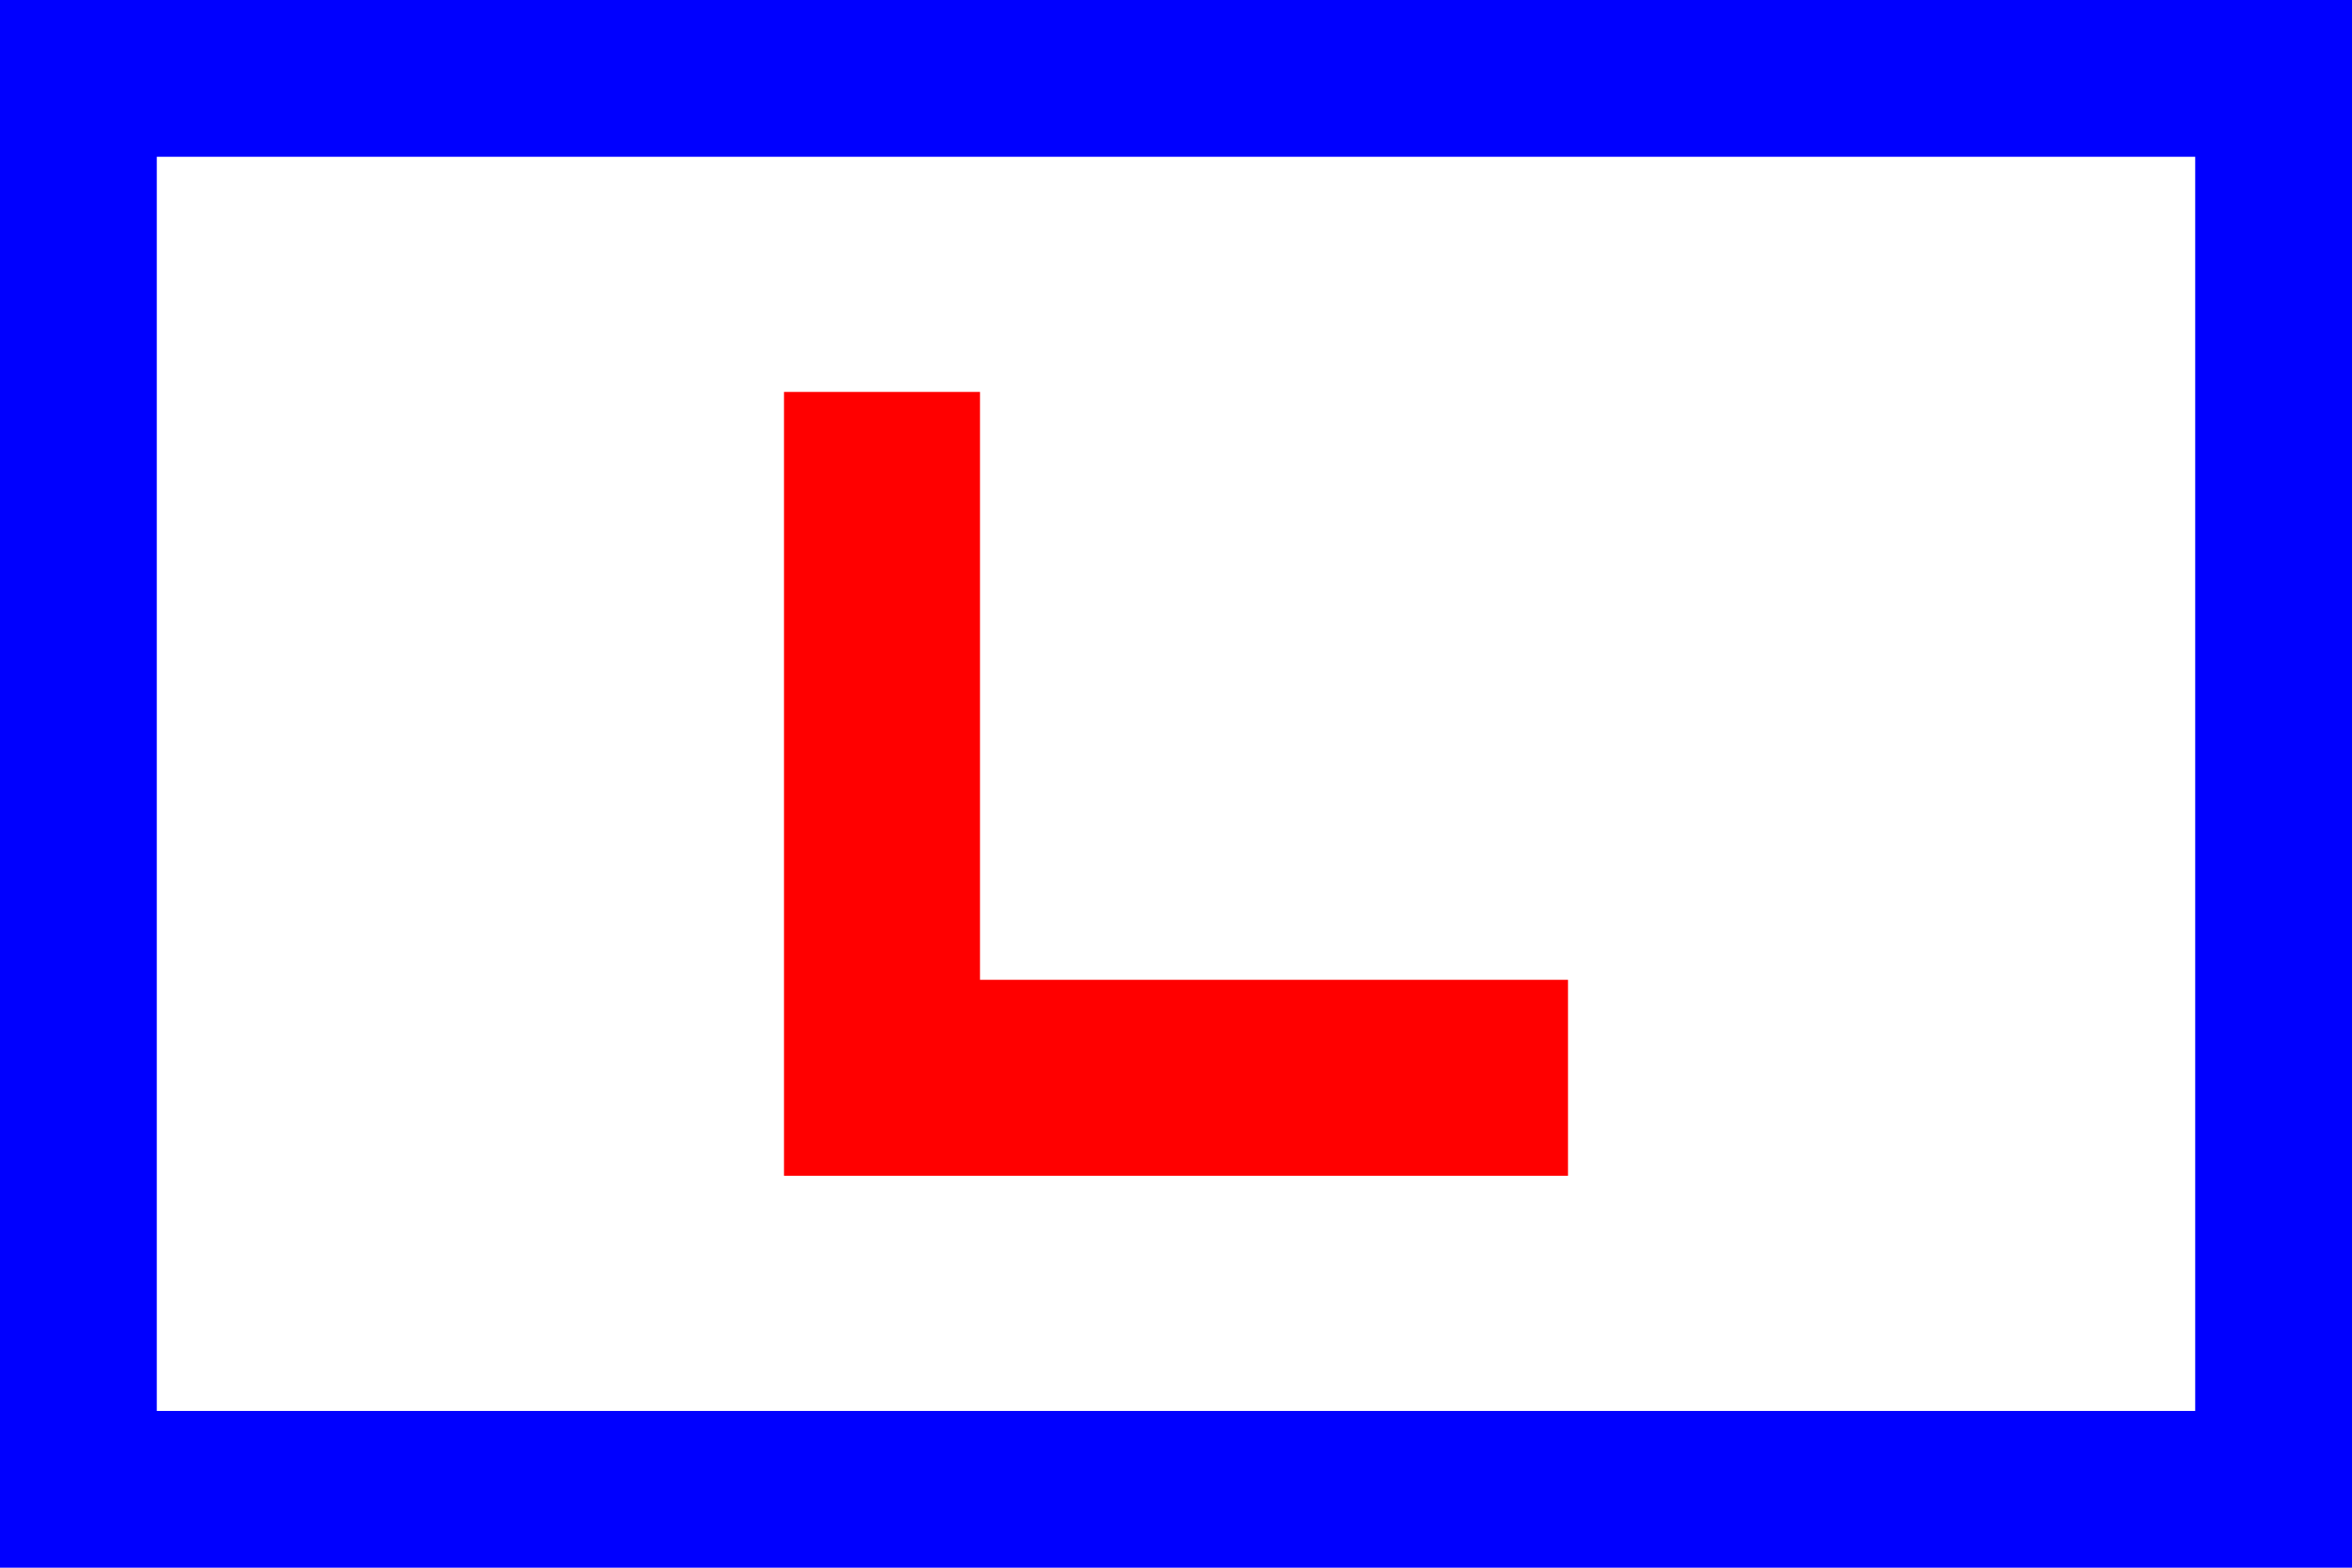
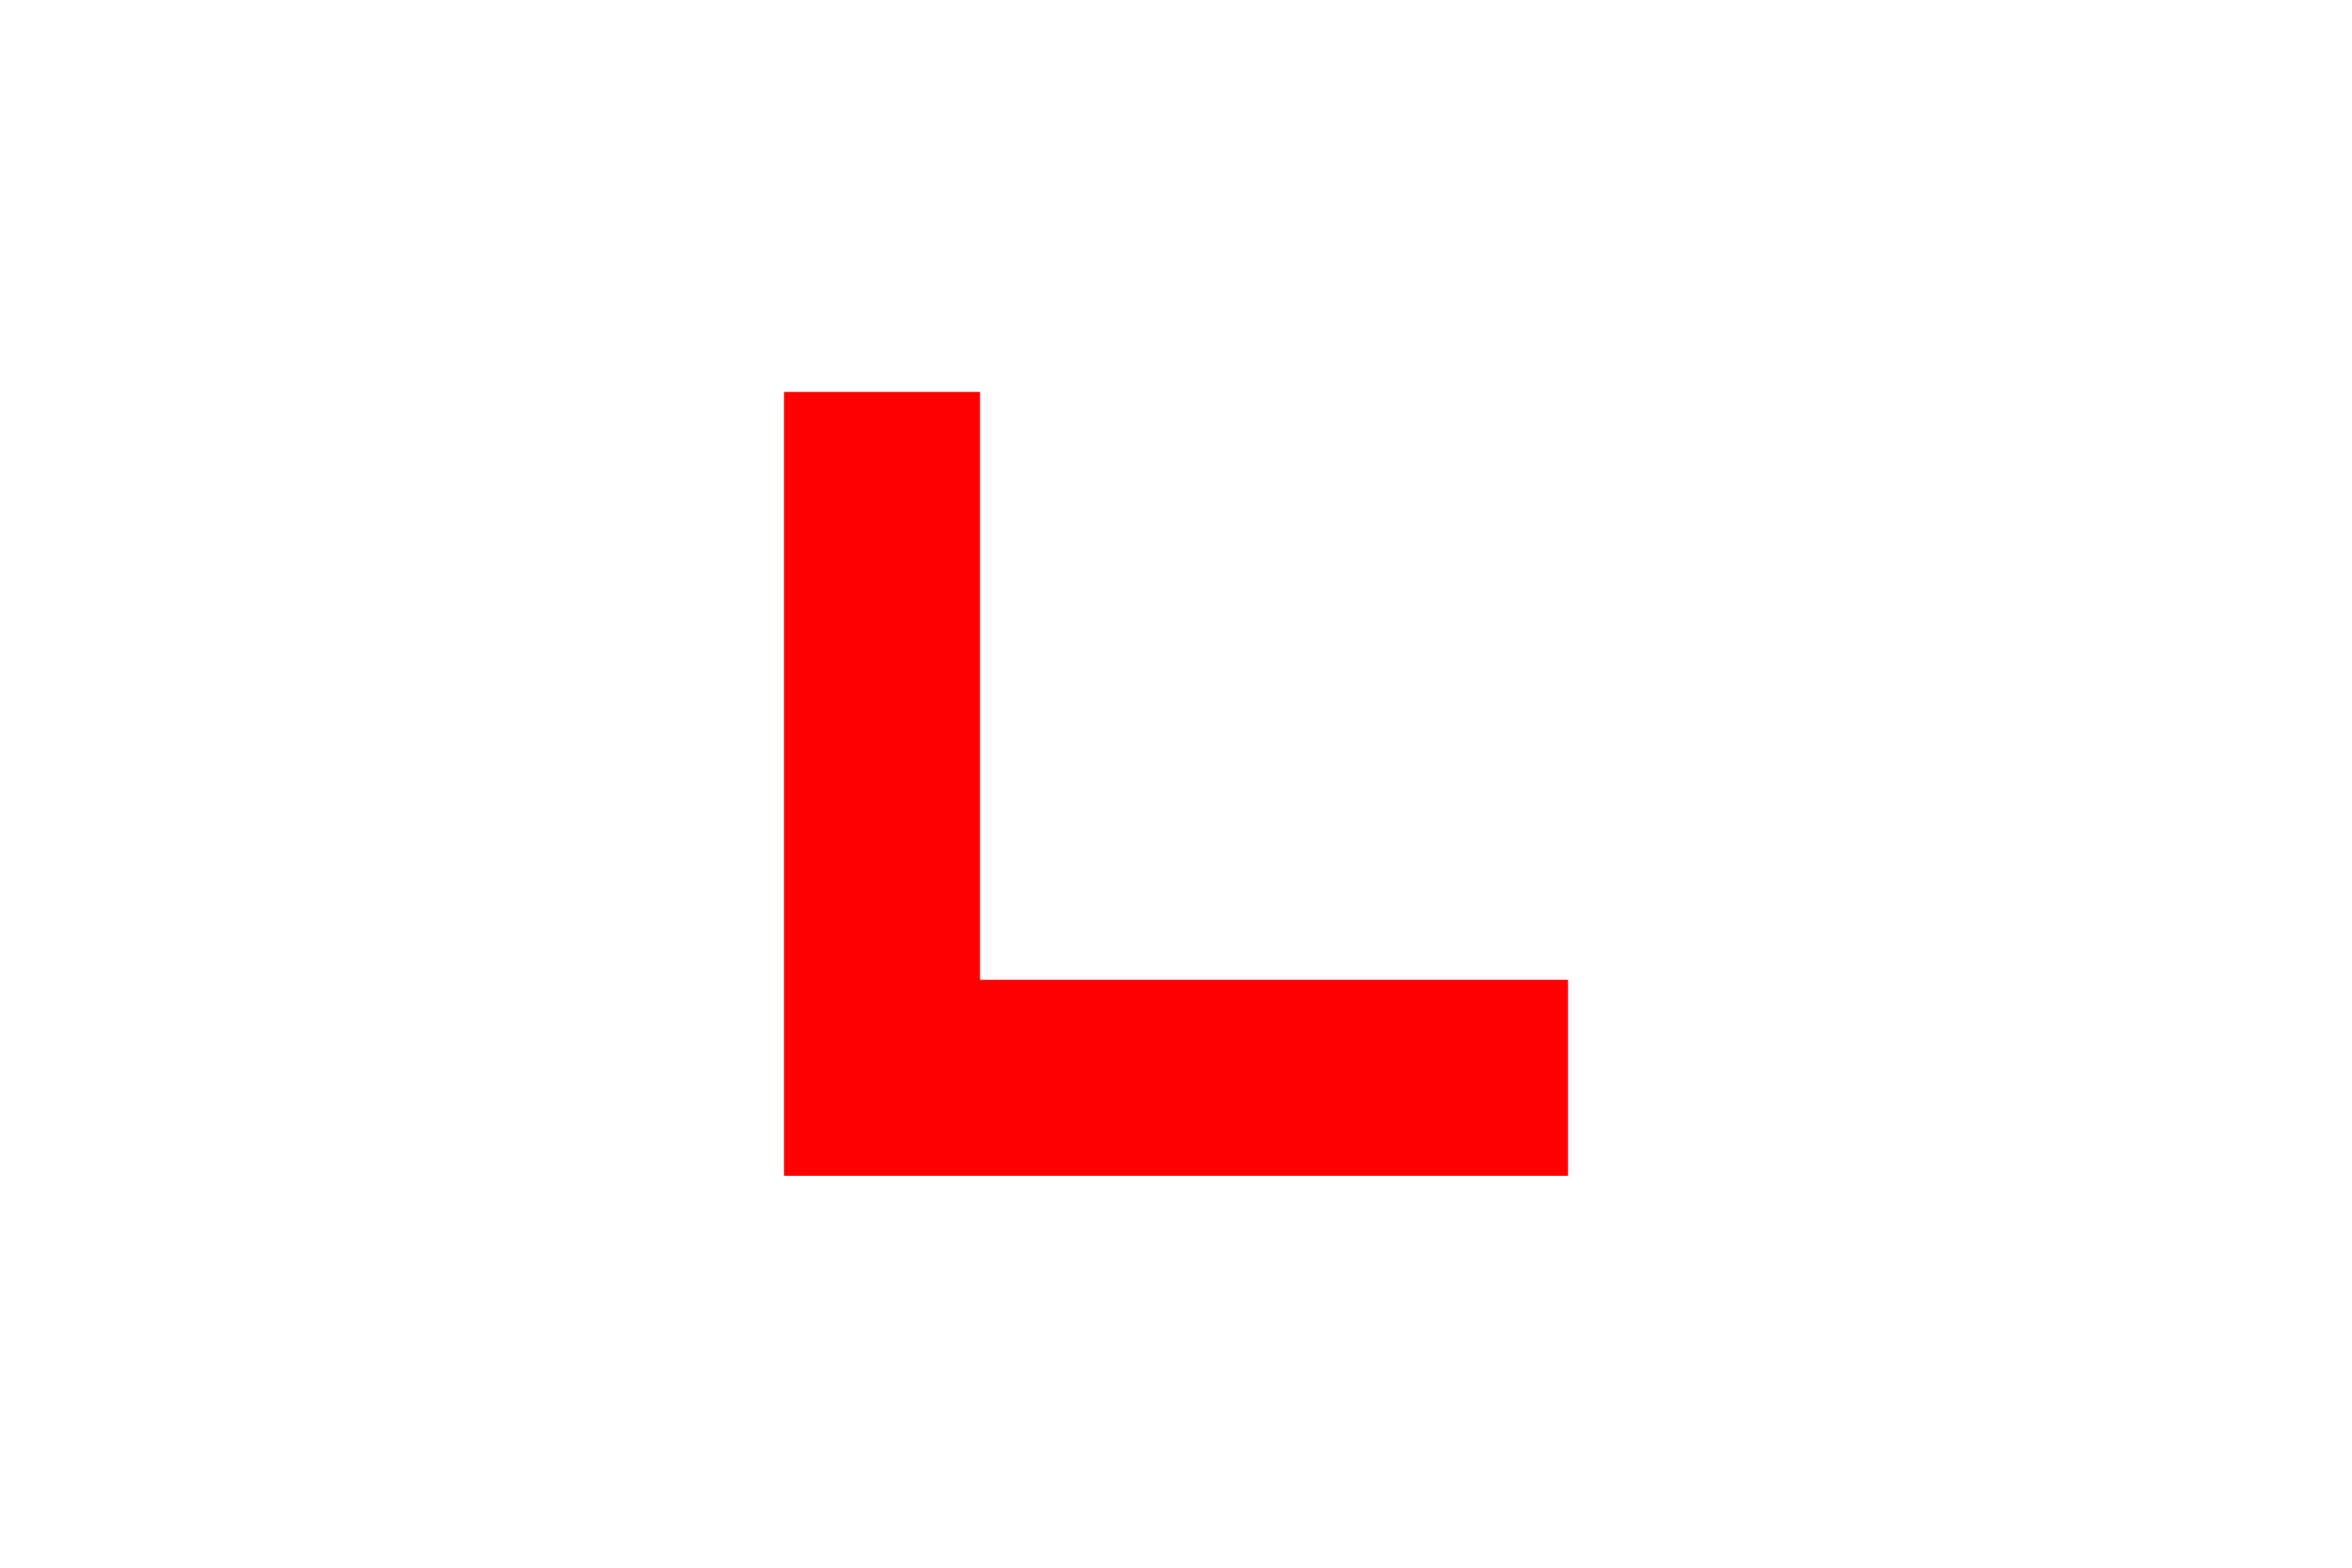
<svg xmlns="http://www.w3.org/2000/svg" xmlns:ns1="http://www.inkscape.org/namespaces/inkscape" xmlns:ns2="http://sodipodi.sourceforge.net/DTD/sodipodi-0.dtd" width="300mm" height="200mm" viewBox="0 0 300 200" version="1.1" id="svg1" ns1:version="1.4 (86a8ad7, 2024-10-11)" ns2:docname="lundy flag 1932.svg">
  <ns2:namedview id="namedview1" pagecolor="#ffffff" bordercolor="#000000" borderopacity="0.25" ns1:showpageshadow="2" ns1:pageopacity="0.0" ns1:pagecheckerboard="0" ns1:deskcolor="#d1d1d1" ns1:document-units="mm" showguides="false" ns1:zoom="0.80844907" ns1:cx="778.03293" ns1:cy="794.73157" ns1:window-width="3840" ns1:window-height="2054" ns1:window-x="-11" ns1:window-y="-11" ns1:window-maximized="1" ns1:current-layer="svg1" />
  <defs id="defs1" />
-   <path id="rect1" style="fill:#ffffff;stroke-width:0.1" d="M 0,0 H 300 V 200 H 0 Z" ns1:label="bg" />
-   <path id="rect2" style="fill:#0000ff;fill-opacity:1;stroke-width:0.1" d="M 0,0 V 200 H 300 V 0 Z M 20,20 H 280 V 180 H 20 Z" ns2:nodetypes="cccccccccc" ns1:label="border" />
  <path id="rect6" style="fill:#ff0000;stroke-width:0.1" d="M 100,50 V 150 H 200 V 125 H 125 V 50 Z" ns1:label="L" ns2:nodetypes="ccccccc" />
</svg>